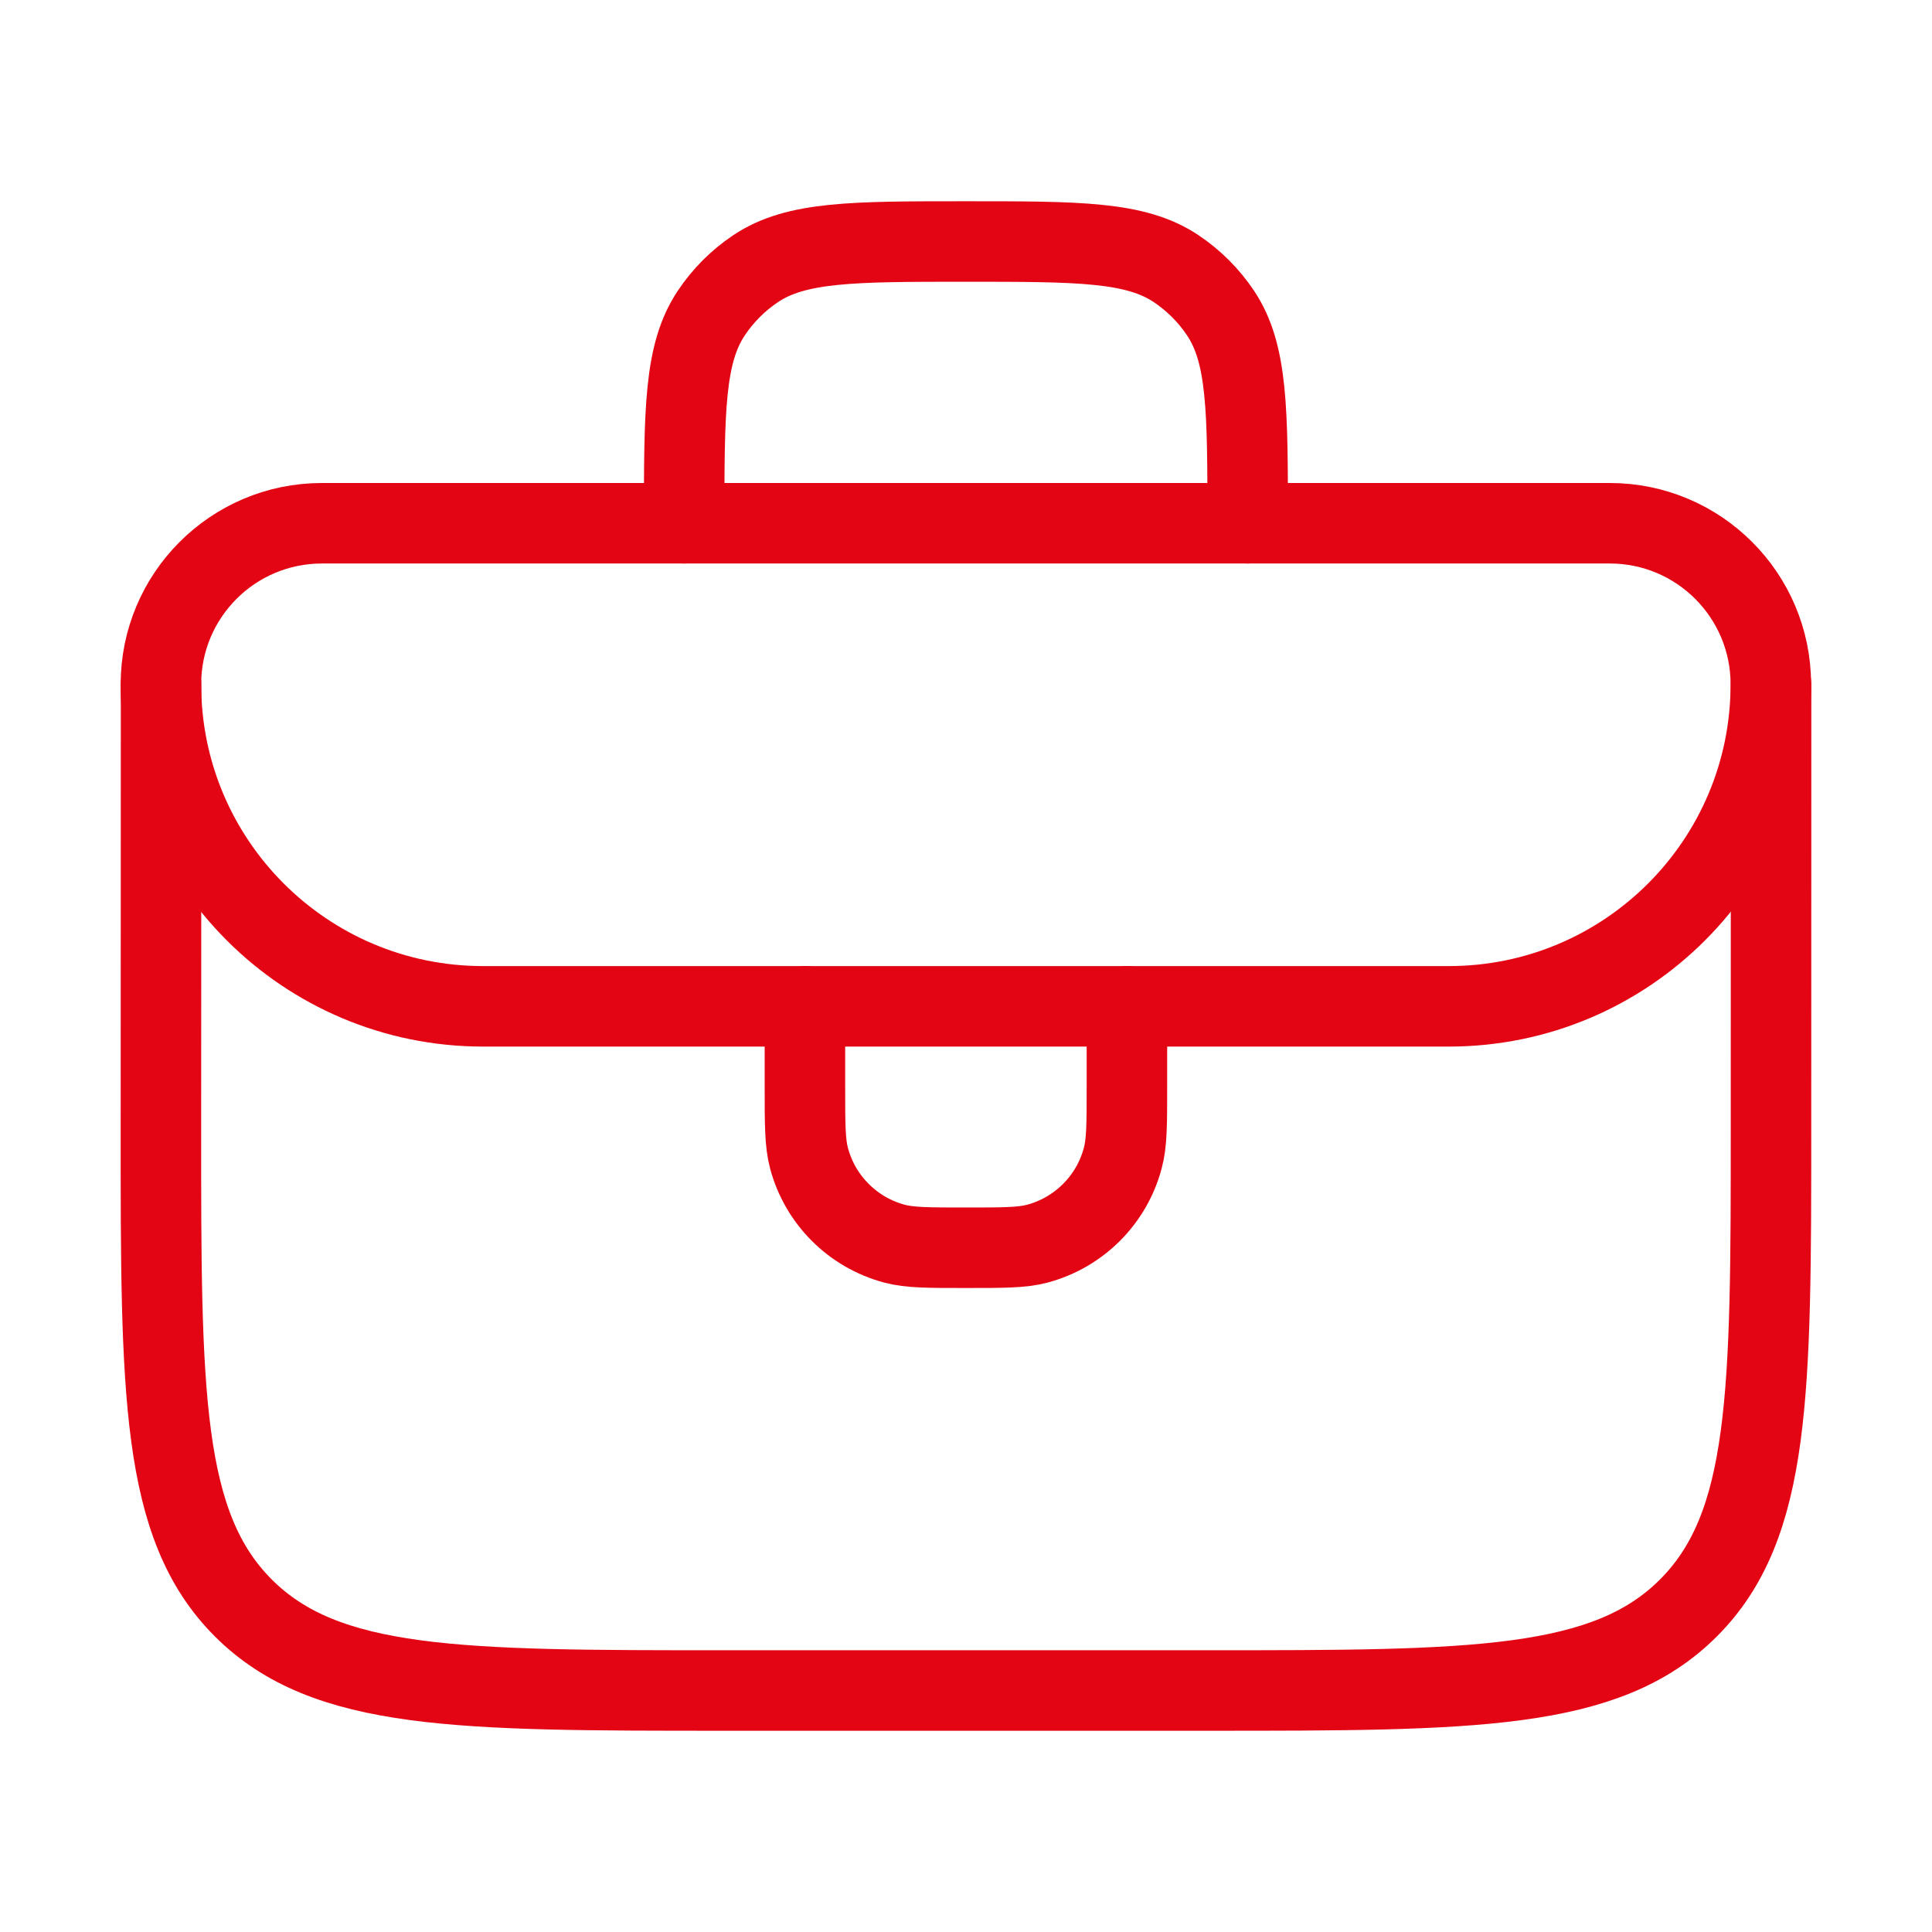
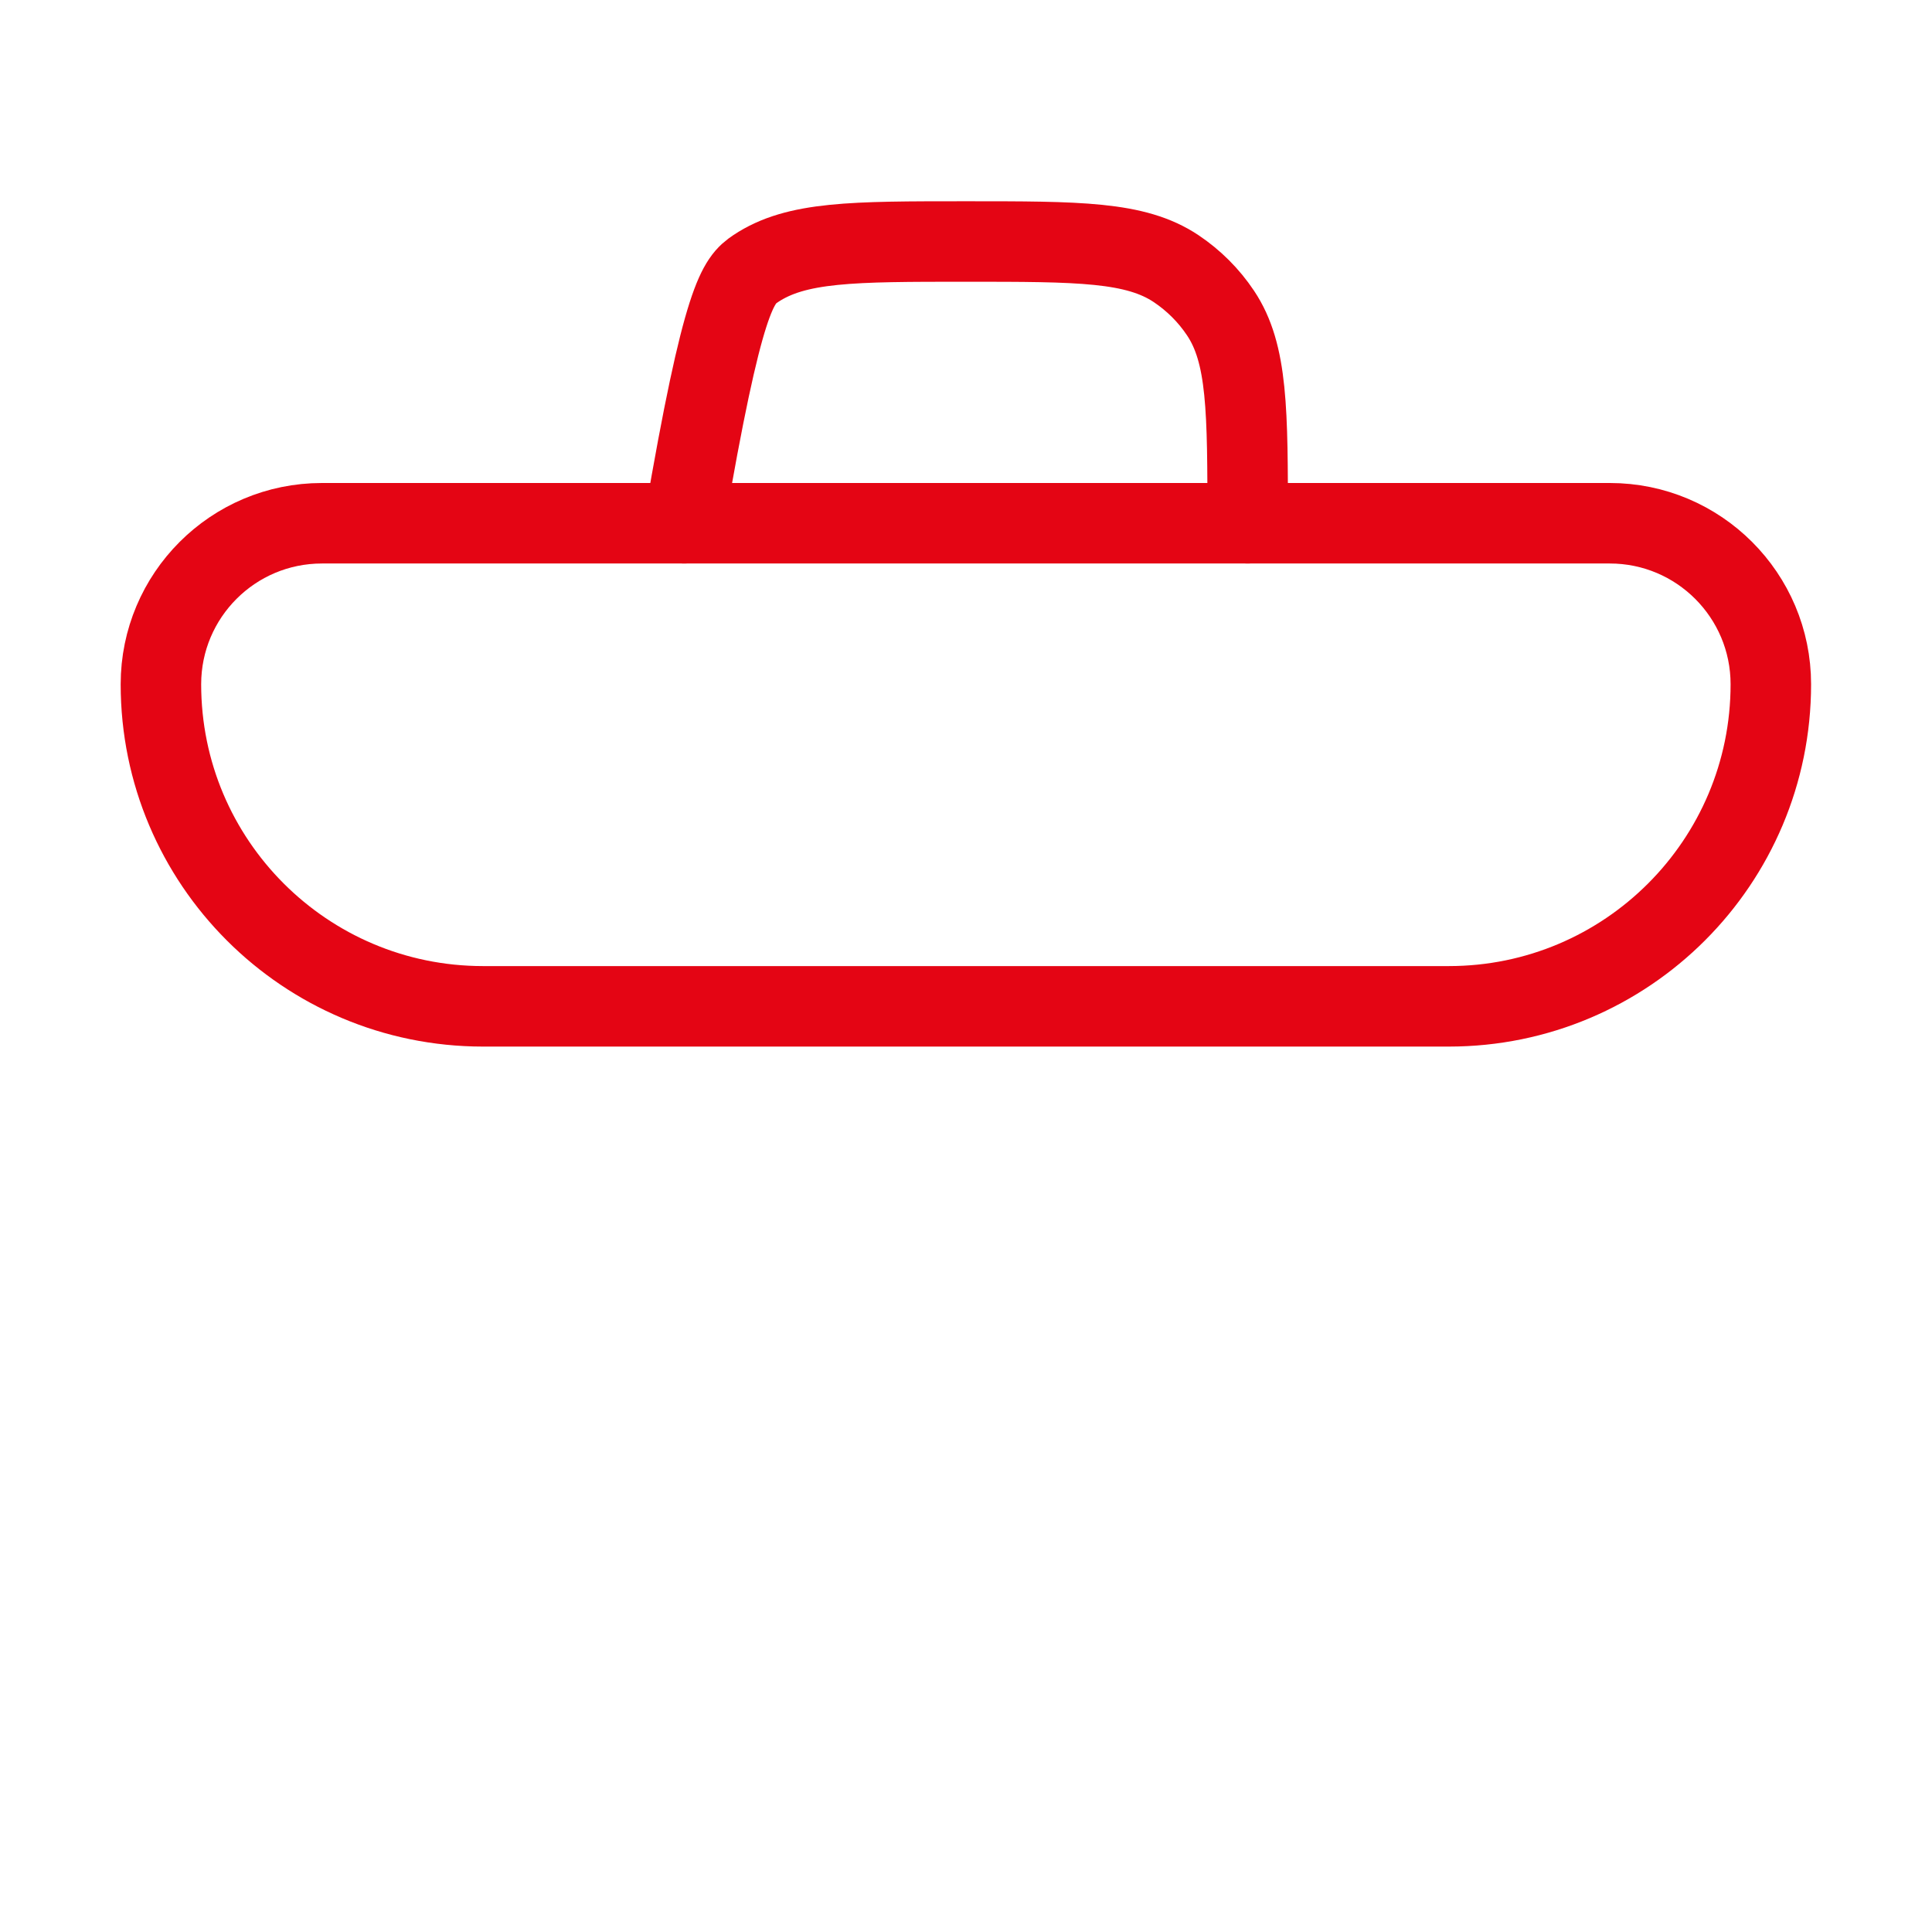
<svg xmlns="http://www.w3.org/2000/svg" viewBox="0 0 24 24" width="24" height="24" color="#e40514" fill="none">
-   <path d="M2.001 8.5L1.999 13.997C1.998 17.298 1.997 18.948 3.022 19.974C4.048 21 5.698 21 8.999 21L15 21C18.299 21 19.949 21 20.974 19.975C21.999 18.95 22 17.3 22 14.001L22.001 8.5" stroke="#e40514" stroke-width="1" stroke-linecap="round" stroke-linejoin="round" fill="none" />
-   <path d="M8.499 6.5C8.499 5.096 8.499 4.393 8.836 3.889C8.982 3.67 9.169 3.483 9.387 3.337C9.892 3 10.594 3 11.999 3C13.403 3 14.105 3 14.61 3.337C14.828 3.483 15.016 3.67 15.162 3.889C15.499 4.393 15.499 5.096 15.499 6.5" stroke="#e40514" stroke-width="1" stroke-linecap="round" stroke-linejoin="round" fill="none" />
+   <path d="M8.499 6.5C8.982 3.67 9.169 3.483 9.387 3.337C9.892 3 10.594 3 11.999 3C13.403 3 14.105 3 14.61 3.337C14.828 3.483 15.016 3.67 15.162 3.889C15.499 4.393 15.499 5.096 15.499 6.5" stroke="#e40514" stroke-width="1" stroke-linecap="round" stroke-linejoin="round" fill="none" />
  <path d="M19.998 6.5L3.999 6.5C2.894 6.5 1.999 7.396 1.999 8.5C1.999 10.709 3.79 12.5 5.999 12.501H17.998C20.207 12.501 21.998 10.709 21.998 8.5C21.998 7.396 21.102 6.5 19.998 6.5Z" stroke="#e40514" stroke-width="1" stroke-linecap="round" stroke-linejoin="round" fill="none" />
-   <path d="M9.999 12.5V13.5C9.999 13.965 9.999 14.197 10.05 14.388C10.188 14.906 10.593 15.31 11.11 15.449C11.301 15.5 11.534 15.5 11.999 15.5C12.464 15.5 12.696 15.5 12.887 15.449C13.404 15.31 13.809 14.906 13.947 14.388C13.999 14.197 13.999 13.965 13.999 13.5V12.5" stroke="#e40514" stroke-width="1" stroke-linecap="round" stroke-linejoin="round" fill="none" />
</svg>